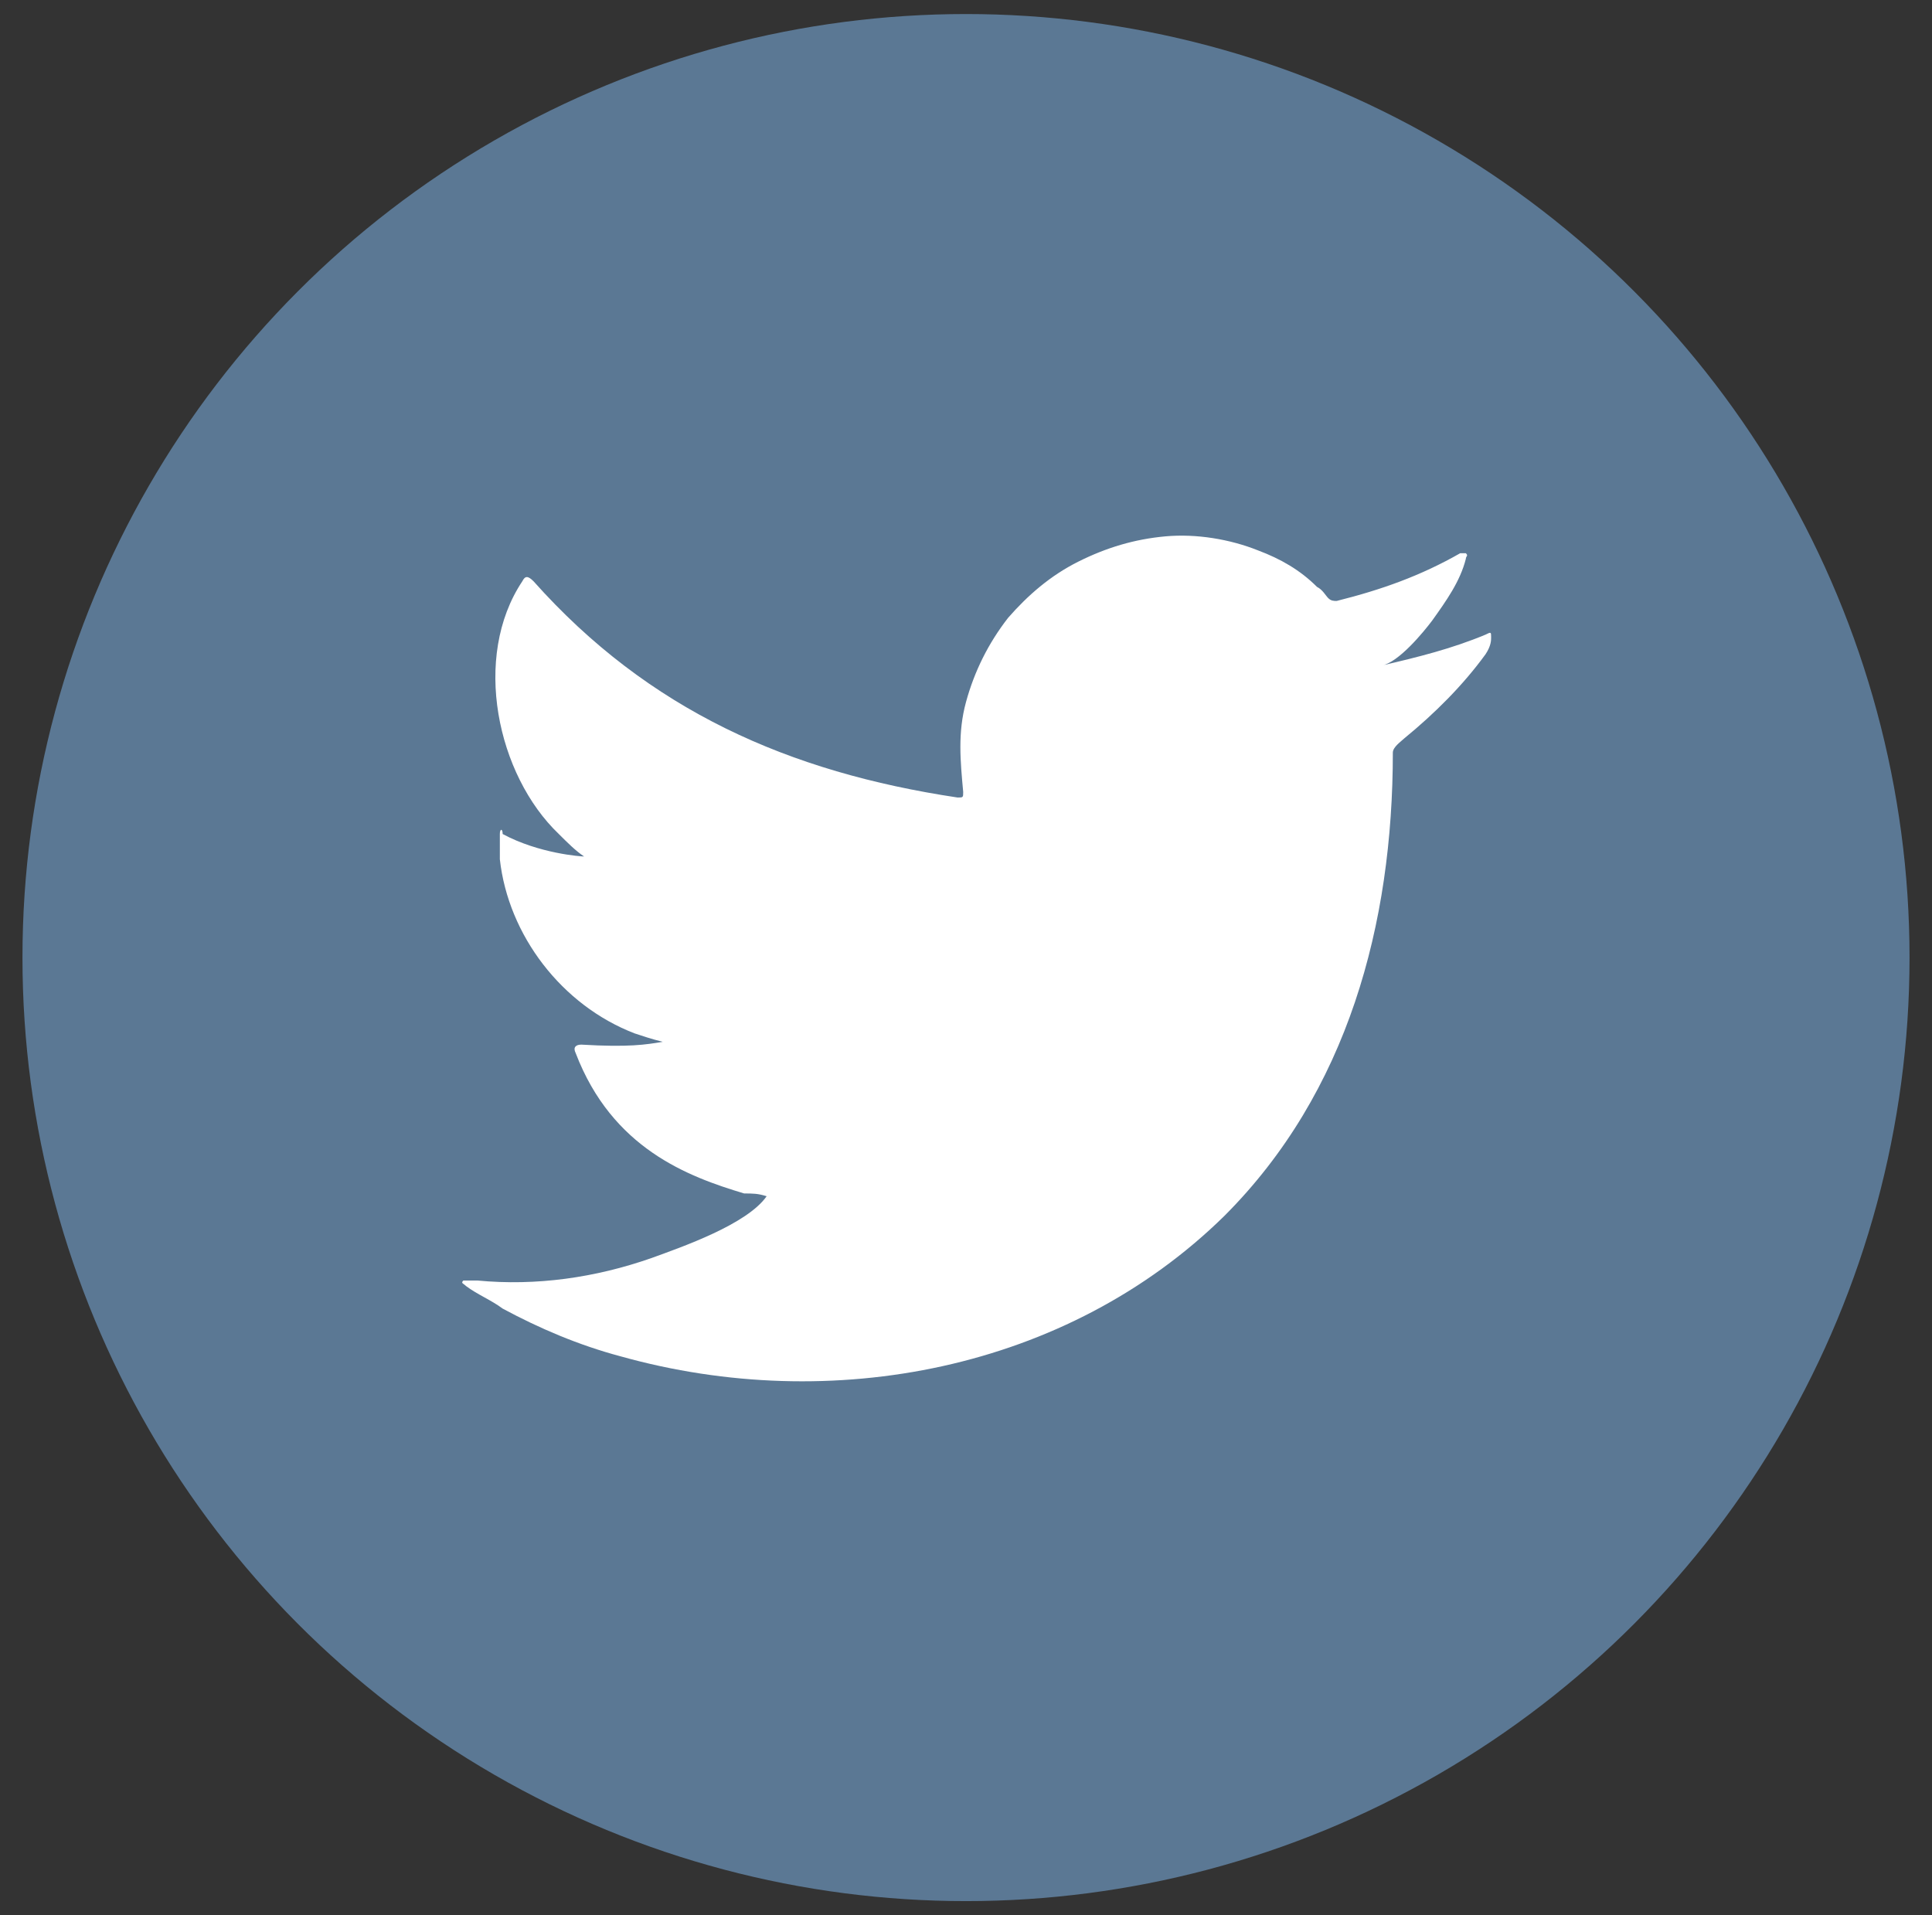
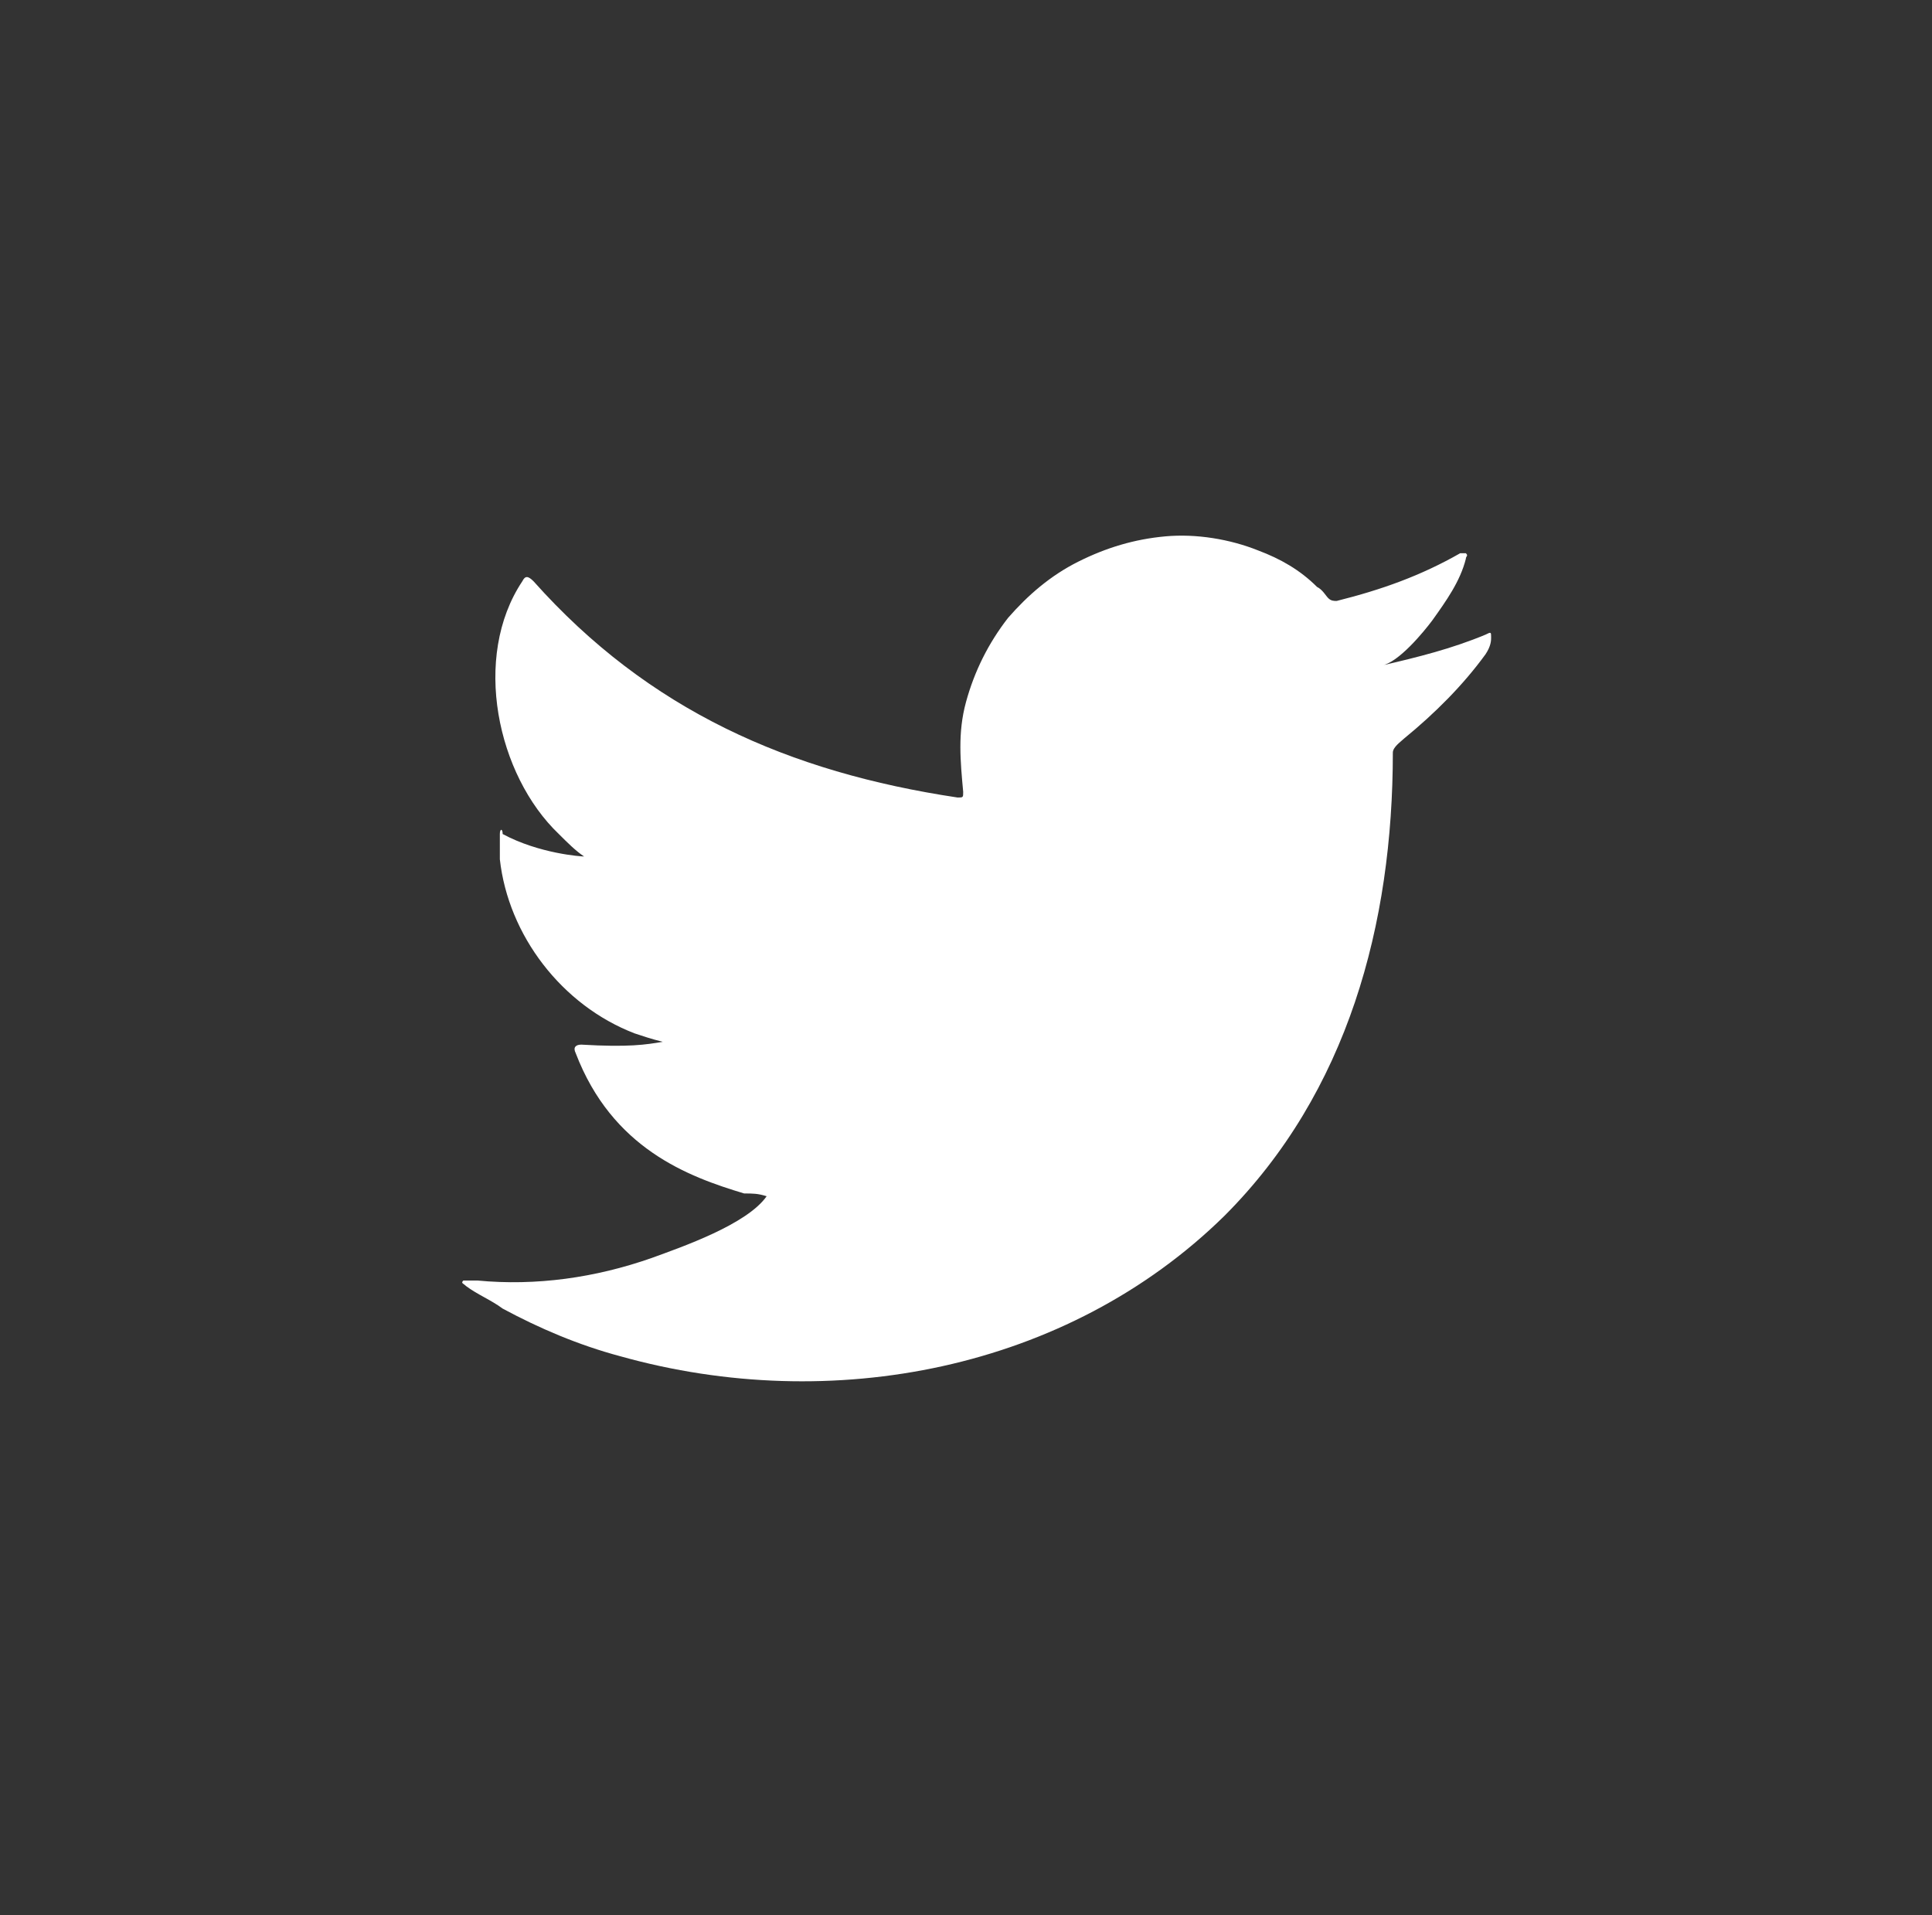
<svg xmlns="http://www.w3.org/2000/svg" version="1.1" id="Capa_1" x="0px" y="0px" viewBox="0 0 68.8 68.2" style="enable-background:new 0 0 68.8 68.2;" xml:space="preserve">
  <rect x="0" y="0" width="68.8" height="68.2" fill="#333333" stroke="none" />
  <style type="text/css">
	.st0{fill:#5B7894;}
	.st1{fill:#FFFFFF;}
</style>
  <g>
-     <circle class="st0" cx="34.4" cy="34.1" r="33.6" />
    <path class="st1" d="M52.9,22.6c-1.2,0.5-2.4,0.8-3.7,1.1c0.6-0.1,1.5-1.2,1.8-1.6c0.5-0.7,1-1.4,1.2-2.2c0-0.1,0.1-0.1,0-0.2   c-0.1,0-0.1,0-0.2,0c-1.4,0.8-2.8,1.3-4.4,1.7c-0.1,0-0.2,0-0.3-0.1s-0.2-0.3-0.4-0.4c-0.6-0.6-1.3-1-2.1-1.3   c-1-0.4-2.2-0.6-3.3-0.5s-2.1,0.4-3.1,0.9s-1.8,1.2-2.5,2c-0.7,0.9-1.2,1.9-1.5,3s-0.2,2.1-0.1,3.2c0,0.2,0,0.2-0.2,0.2   c-6-0.9-11-3.1-15.1-7.7c-0.2-0.2-0.3-0.2-0.4,0c-1.8,2.7-0.9,6.9,1.3,9c0.3,0.3,0.6,0.6,0.9,0.8c-0.1,0-1.6-0.1-2.9-0.8   c0-0.2-0.1-0.2-0.1,0c0,0.3,0,0.6,0,0.9c0.3,2.7,2.2,5.2,4.8,6.2c0.3,0.1,0.6,0.2,1,0.3c-0.6,0.1-1.2,0.2-2.9,0.1   c-0.2,0-0.3,0.1-0.2,0.3c1.3,3.4,4,4.4,6,5c0.3,0,0.5,0,0.8,0.1l0,0c-0.7,1-3,1.8-4.1,2.2c-2,0.7-4.1,1-6.2,0.8c-0.3,0-0.4,0-0.5,0   c-0.1,0.1,0,0.1,0.1,0.2c0.4,0.3,0.9,0.5,1.3,0.8c1.3,0.7,2.7,1.3,4.2,1.7c7.5,2.1,15.9,0.5,21.5-5c4.4-4.4,6-10.4,6-16.5   c0-0.2,0.3-0.4,0.4-0.5c1.1-0.9,2.1-1.9,2.9-3c0.2-0.3,0.2-0.5,0.2-0.6l0,0C53.1,22.5,53.1,22.5,52.9,22.6z" />
  </g>
</svg>